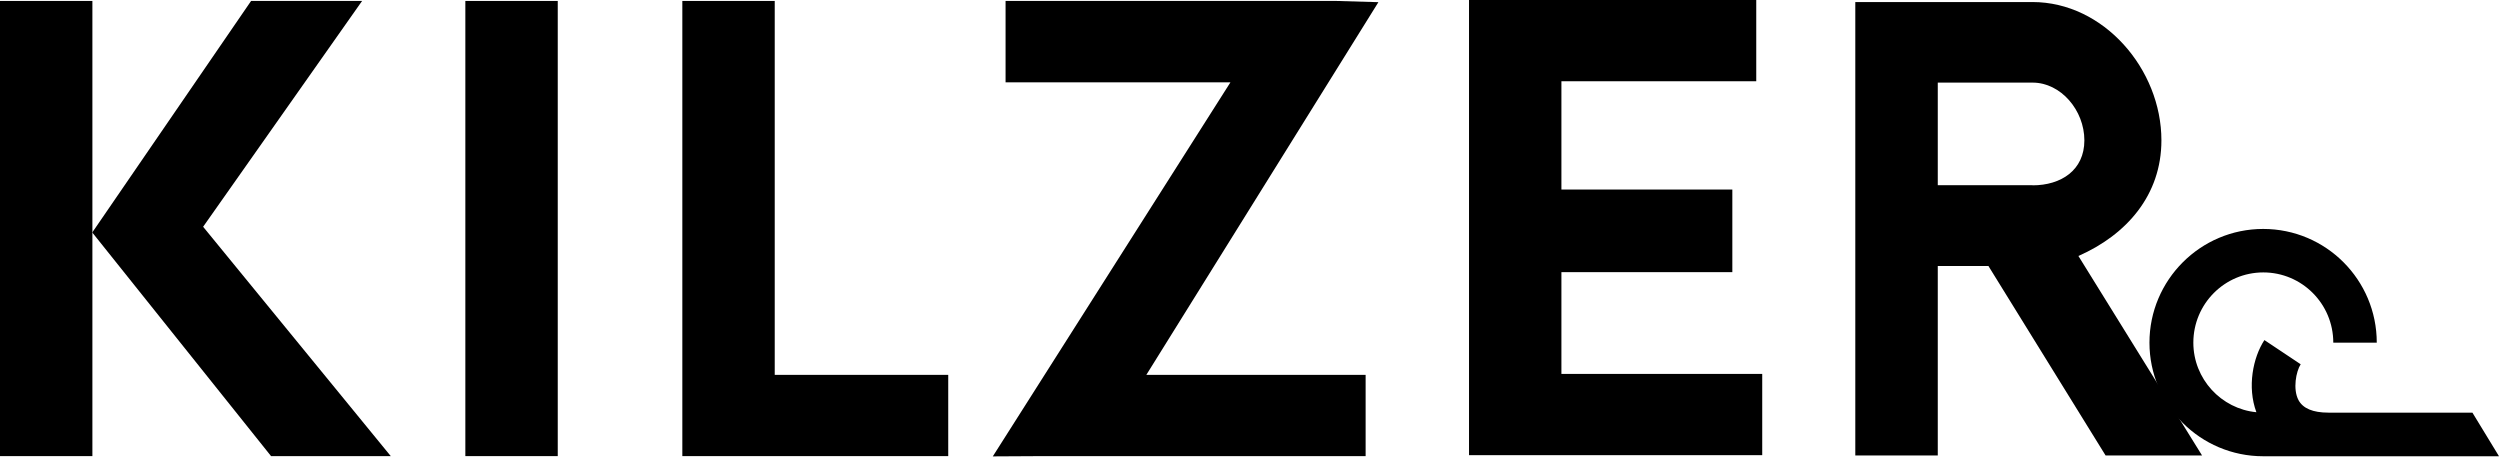
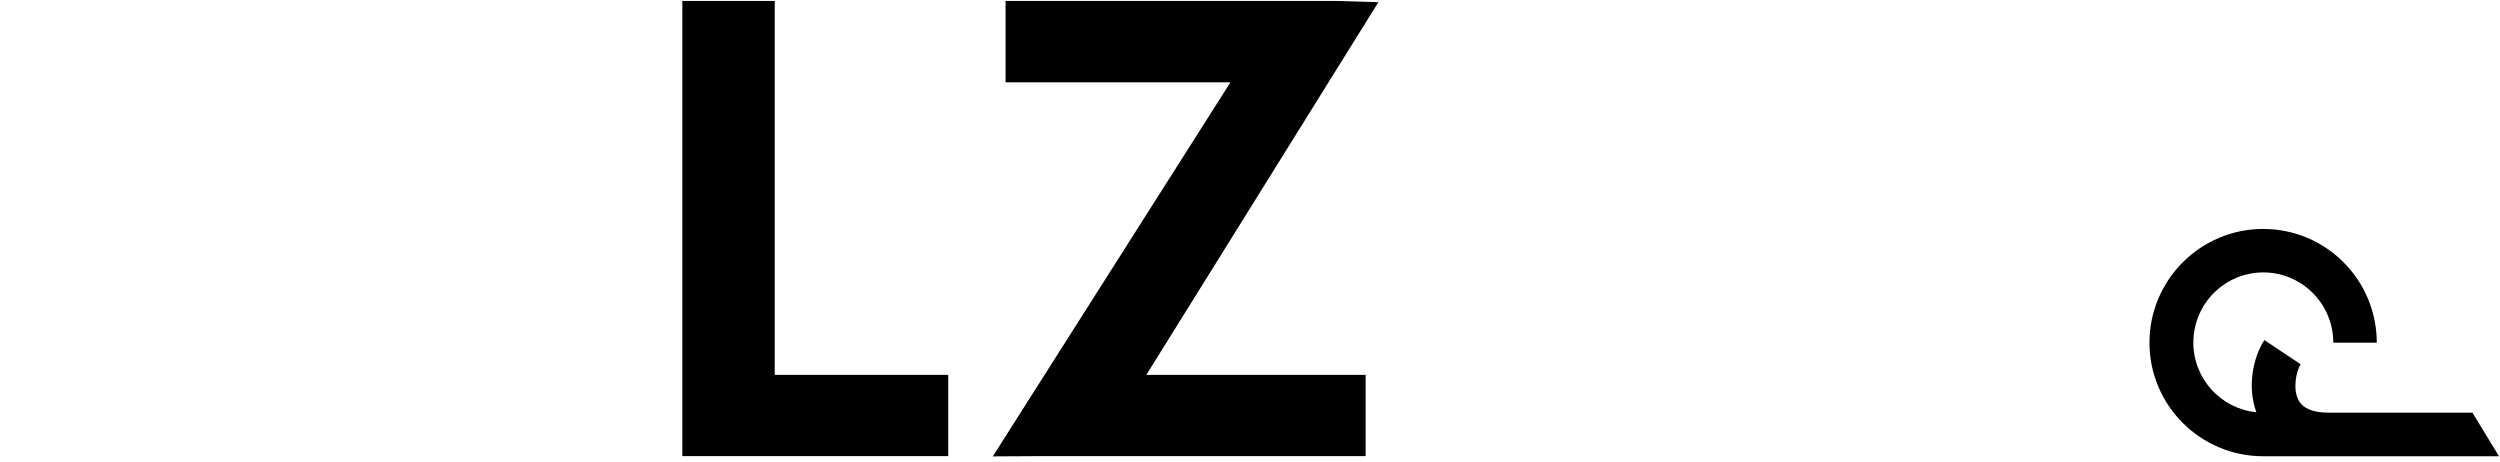
<svg xmlns="http://www.w3.org/2000/svg" width="184" height="34" viewBox="0 0 184 34" fill="none">
-   <path d="M6.8 0.07H0V33.57H6.8V0.07Z" fill="black" />
-   <path d="M28.76 33.57H19.95L6.79 17.11L18.48 0.07H26.65L14.95 16.69L28.76 33.57Z" fill="black" />
-   <path d="M34.25 33.57V0.07H41.05V33.57H34.25Z" fill="black" />
  <path d="M57.02 27.59H69.79V33.57H50.22V0.07H57.02V27.59Z" fill="black" />
  <path d="M98.36 0.07L101.45 0.16L84.37 27.59H100.51V33.57H76.75L73.07 33.59L90.56 6.06H74.01V0.07H98.35H98.36Z" fill="black" />
-   <path d="M162.08 33.52H154.97L146.35 19.58H142.62V33.52H136.55V0.15H149.59C154.83 0.15 159.08 5.09 159.08 10.33C159.08 14.36 156.52 17.28 152.97 18.84L162.07 33.52H162.08ZM149.6 13.64C151.68 13.64 153.41 12.54 153.41 10.33C153.41 8.12 151.68 6.08 149.6 6.08H142.62V13.63H149.6V13.64Z" fill="black" />
  <path d="M183.92 33.58H166.57C161.95 33.58 158.2 29.83 158.2 25.22C158.2 20.61 161.95 16.85 166.57 16.85C171.19 16.85 174.93 20.6 174.93 25.22H171.73C171.73 22.36 169.42 20.05 166.58 20.05C163.74 20.05 161.43 22.36 161.43 25.22C161.43 27.89 163.48 30.09 166.07 30.34C165.38 28.48 165.82 26.31 166.66 25.03L169.33 26.81C168.99 27.34 168.74 28.64 169.17 29.45C169.5 30.06 170.23 30.37 171.37 30.37H181.97L183.92 33.57V33.58Z" fill="black" />
-   <path d="M114.92 27.52H129.7V33.5H108.12V0H129.26V5.98H114.92V13.95H127.5V20.03H114.92V27.52Z" fill="black" />
</svg>